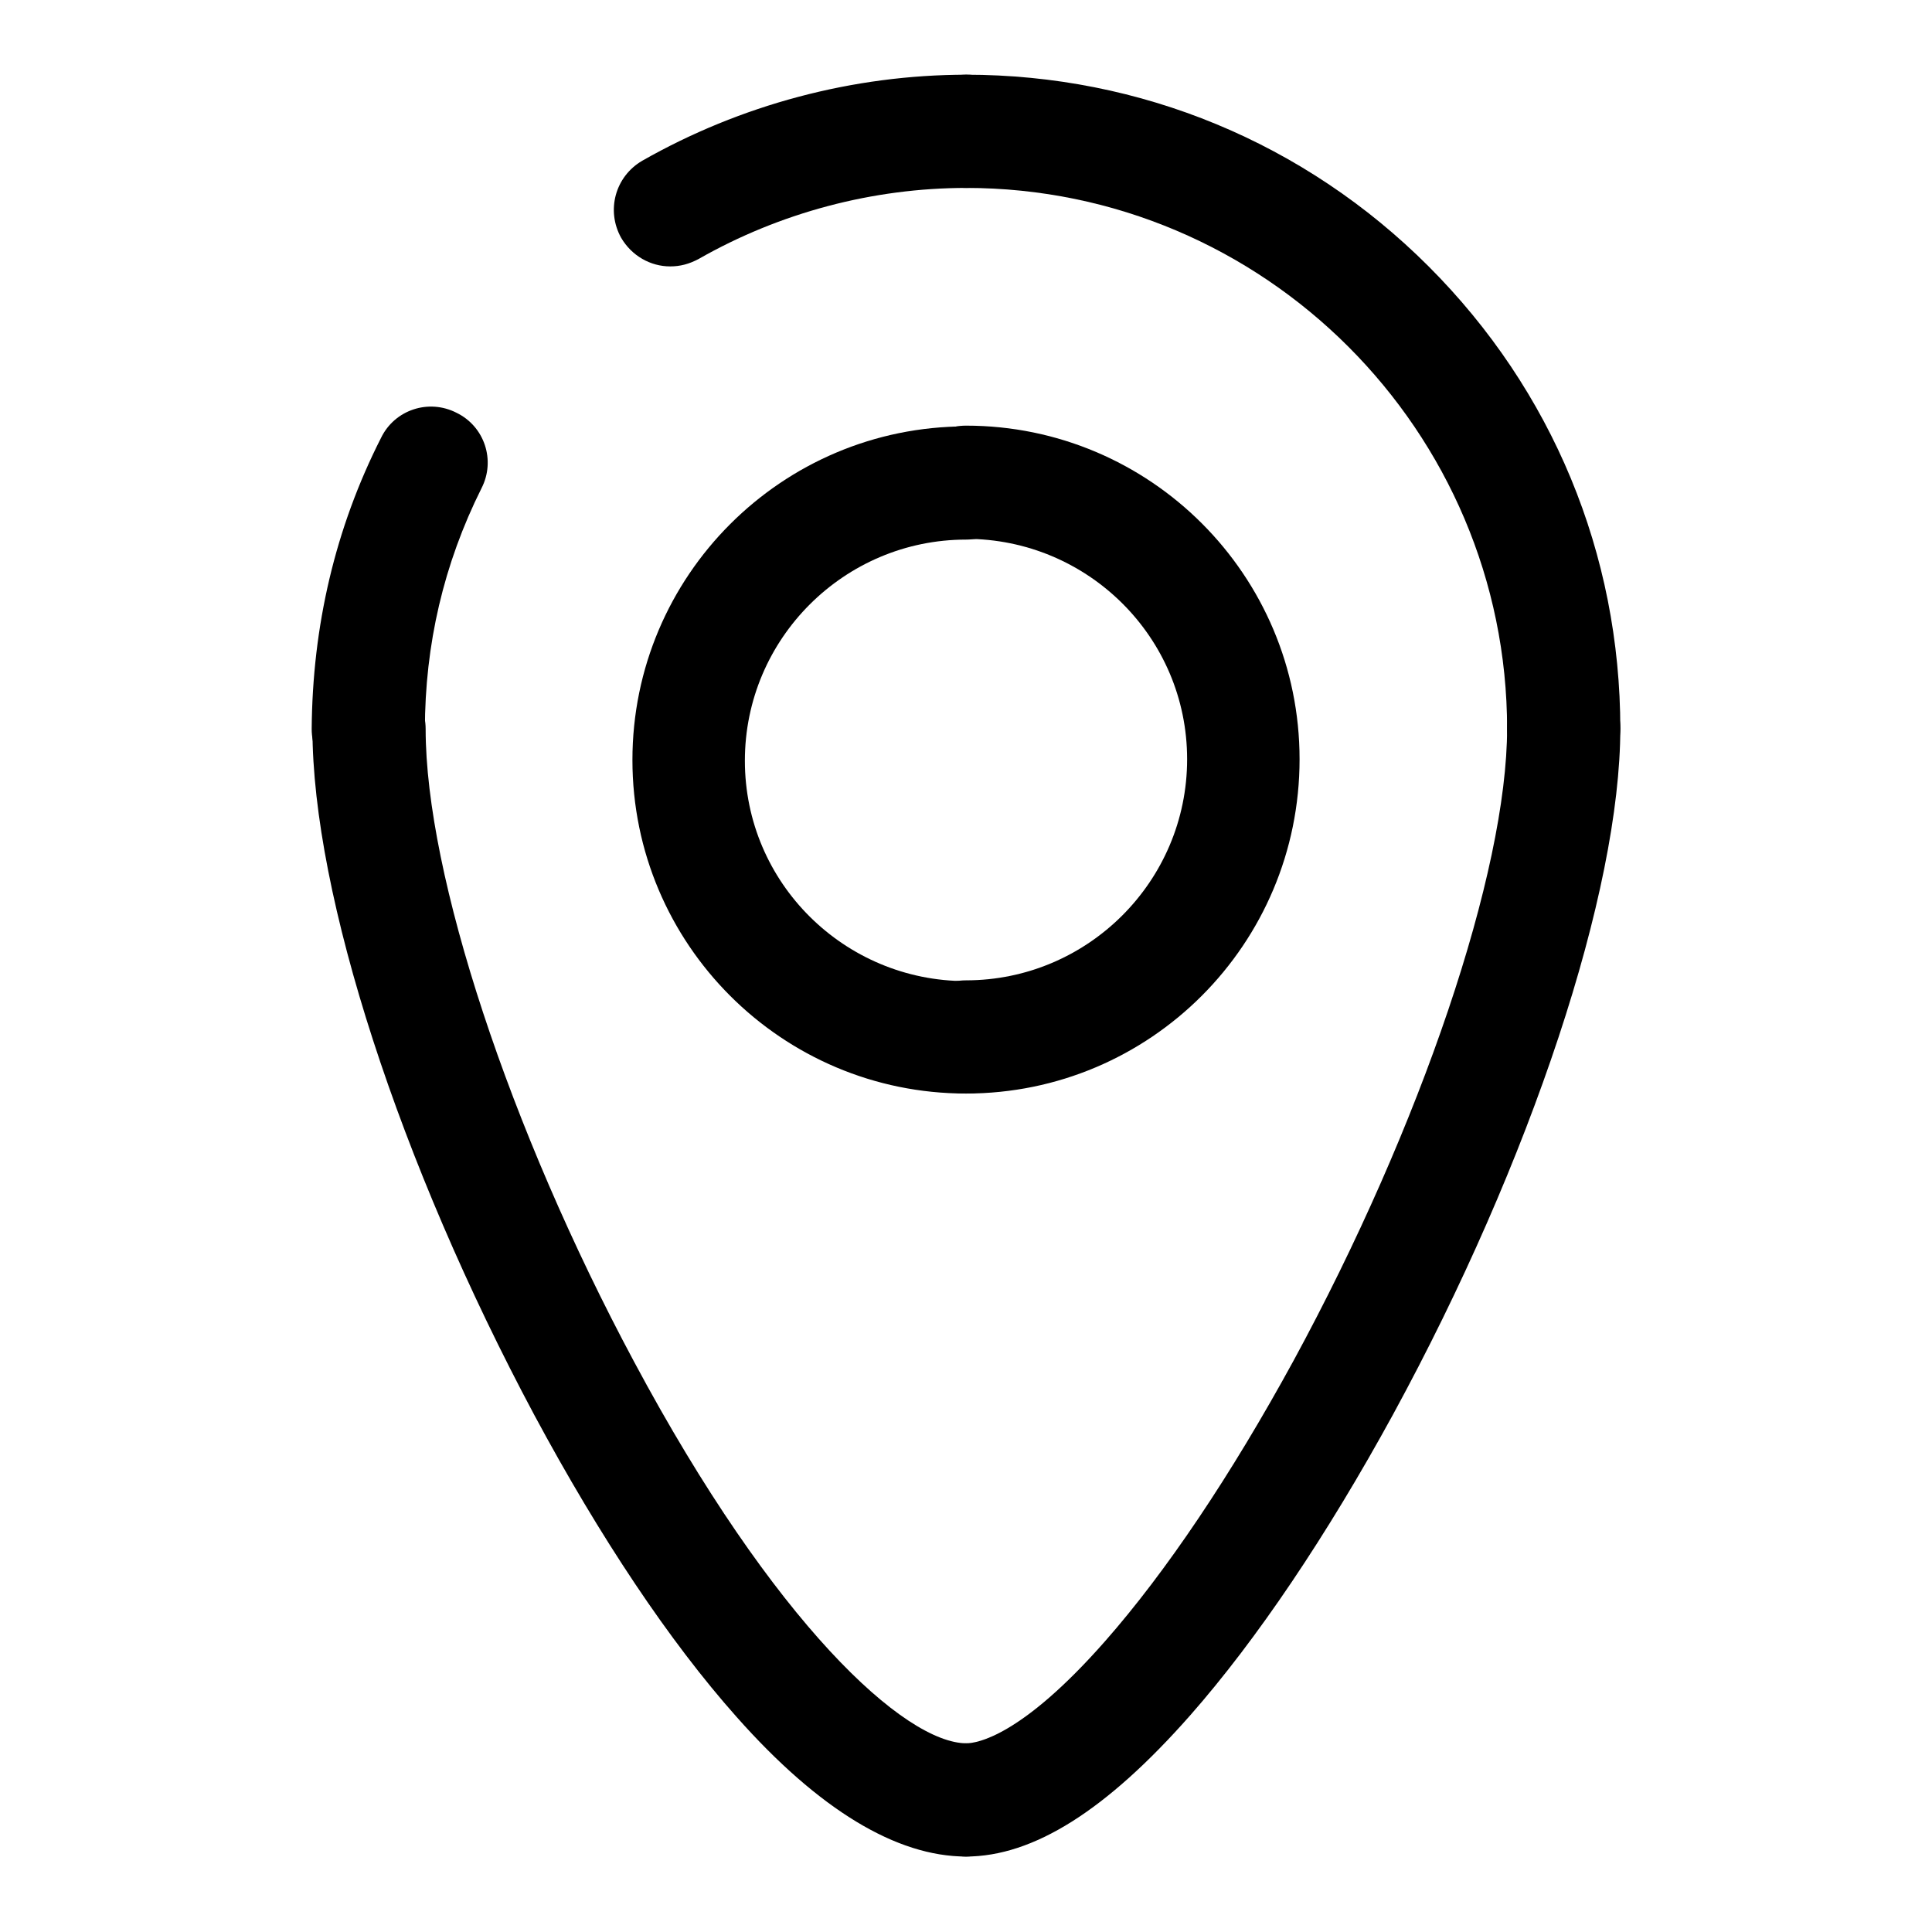
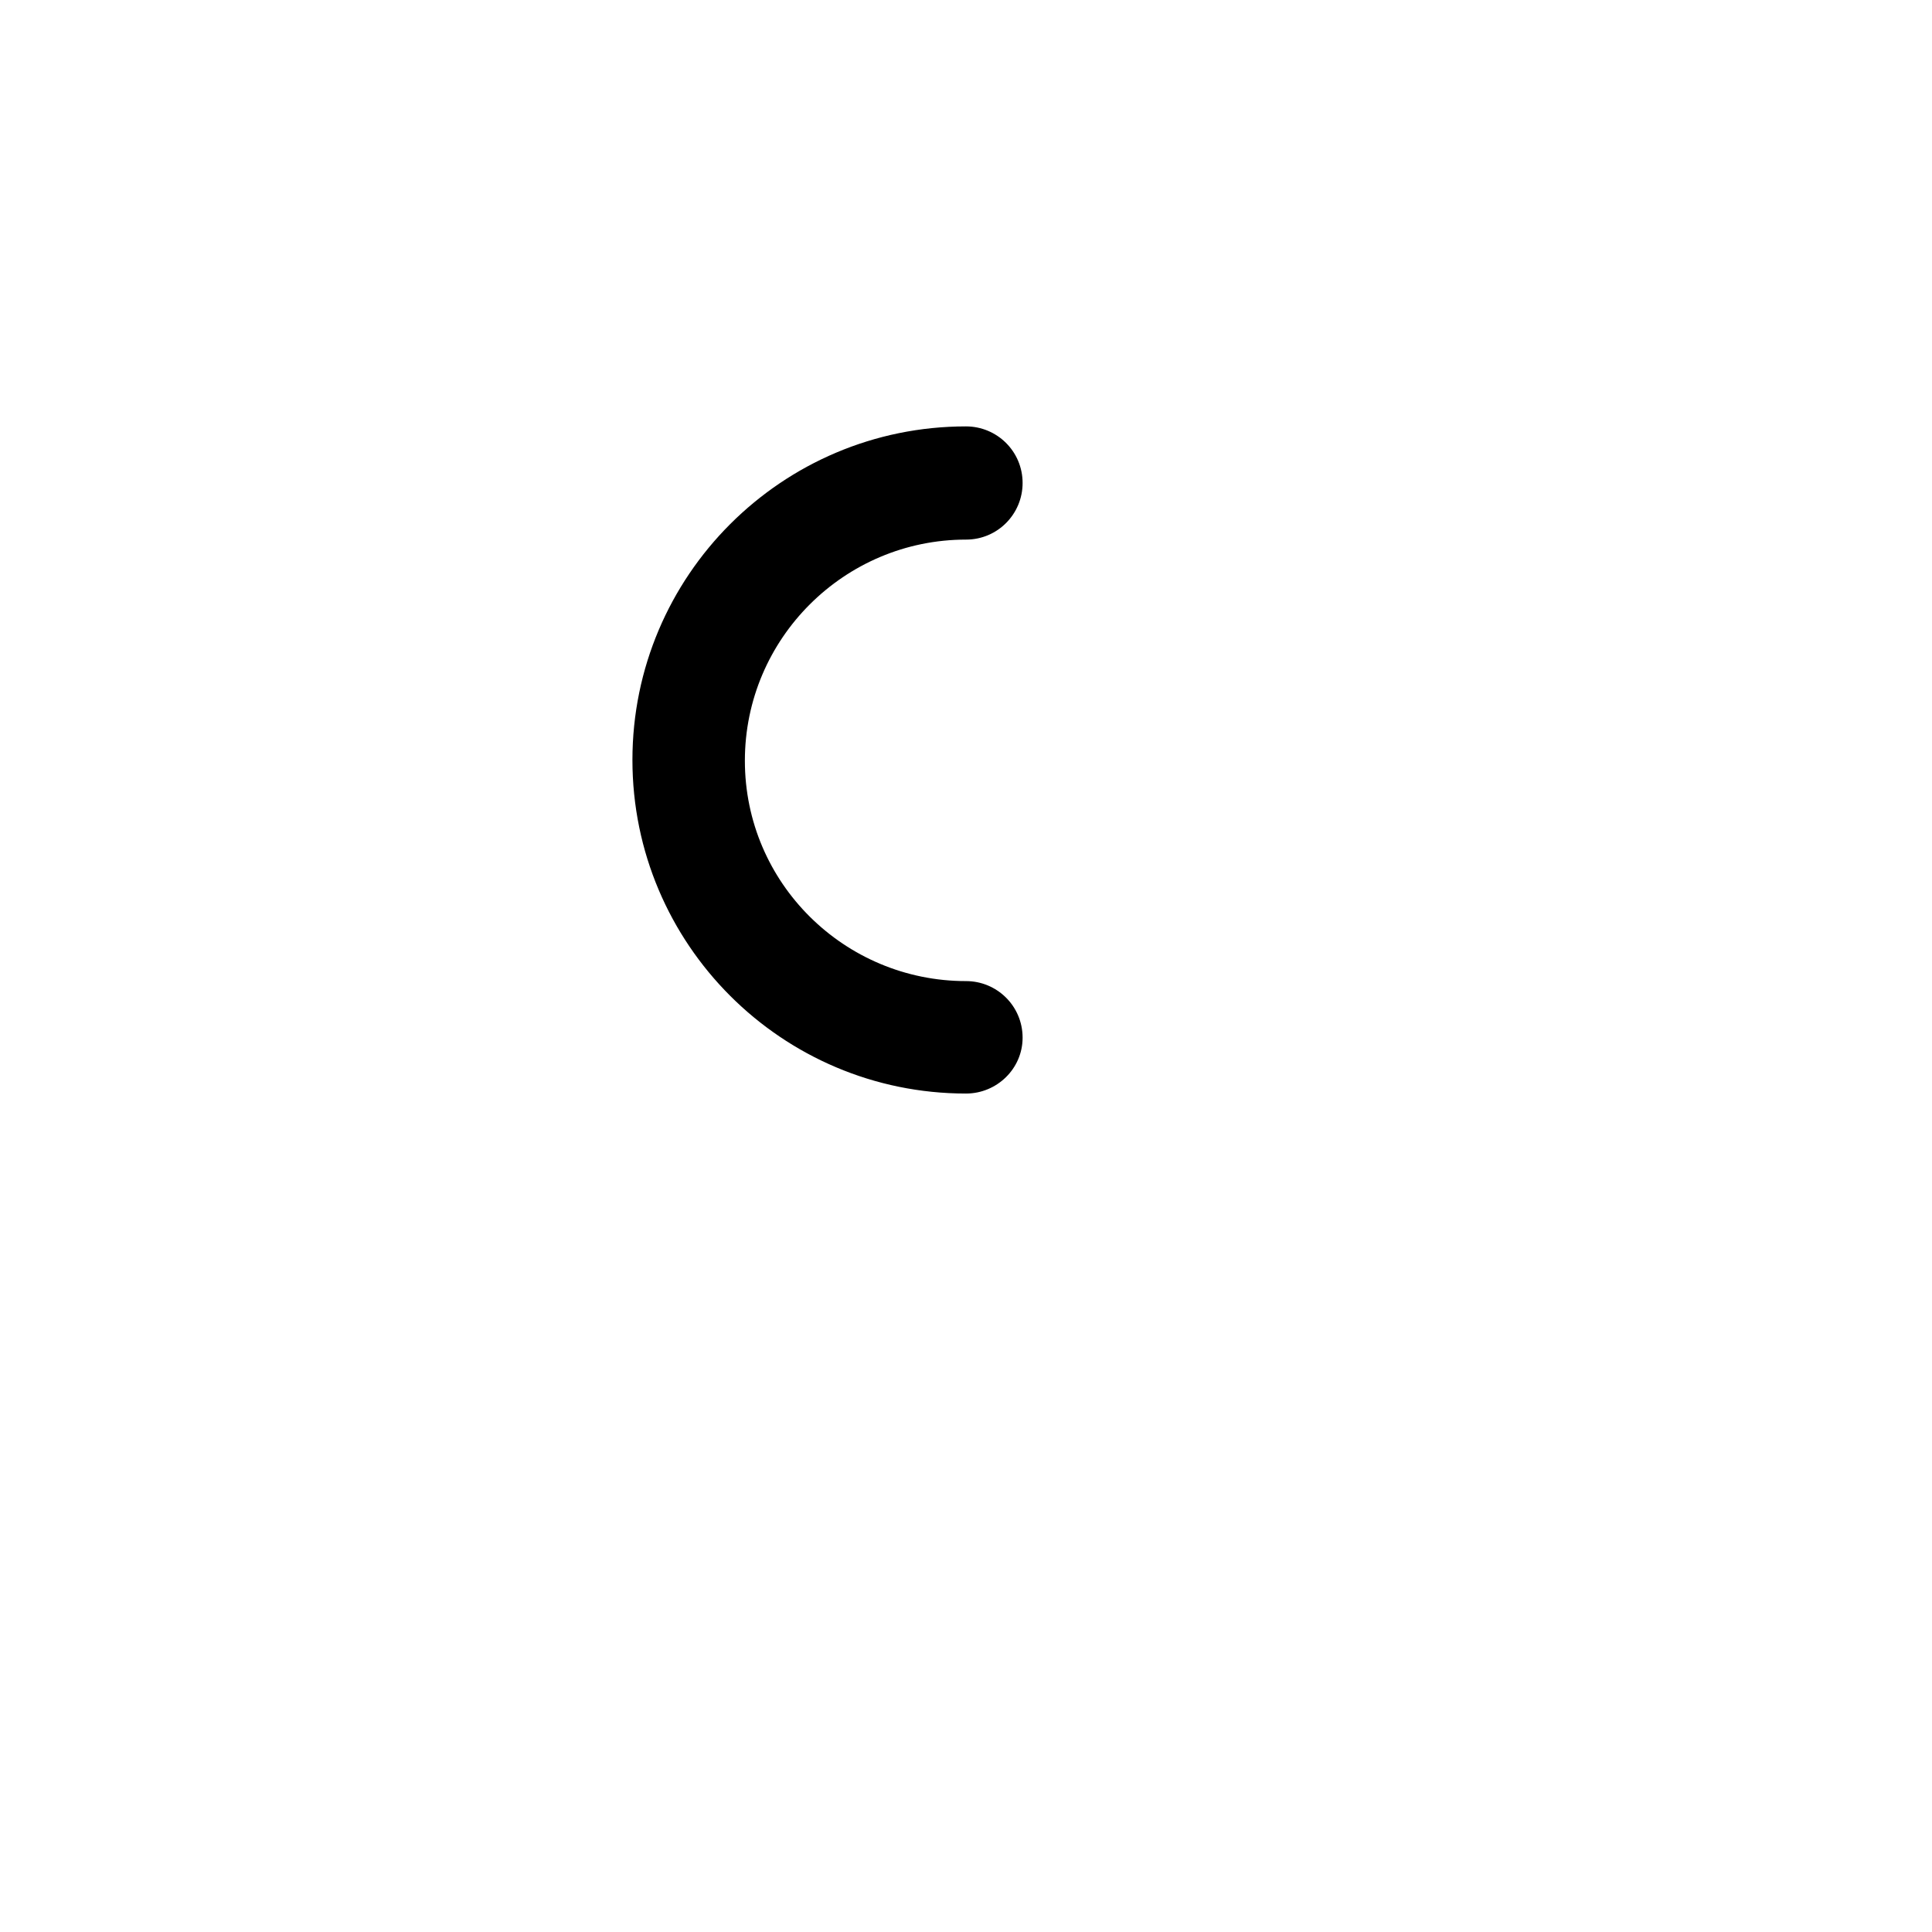
<svg xmlns="http://www.w3.org/2000/svg" version="1.1" x="0px" y="0px" viewBox="0 0 256 256" enable-background="new 0 0 256 256" xml:space="preserve">
  <g>
-     <path fill="#000000" d="M88.8,35.3c-2.6,0-5.1-1.4-6.5-3.8c-2-3.6-0.8-8.1,2.8-10.2c13-7.4,27.9-11.4,43-11.4 c4.1,0,7.5,3.3,7.5,7.5c0,4.1-3.3,7.5-7.5,7.5c-12.5,0-24.8,3.3-35.5,9.4C91.3,35,90.1,35.3,88.8,35.3z" />
-     <path fill="#000000" d="M207.2,104.1c-4.1,0-7.5-3.3-7.5-7.5c0-39.5-32.2-71.7-71.7-71.7c-4.1,0-7.5-3.3-7.5-7.5 c0-4.1,3.3-7.5,7.5-7.5c23.1,0,44.9,9,61.3,25.4c16.4,16.4,25.4,38.1,25.4,61.3C214.6,100.8,211.3,104.1,207.2,104.1L207.2,104.1z" />
-     <path fill="#000000" d="M128,246c-4.1,0-7.5-3.3-7.5-7.5s3.3-7.5,7.5-7.5c1.5,0,7.4-1,18.4-13.5c8.1-9.2,16.7-22,25-37.2 c16.9-31.1,28.3-64.8,28.3-83.8c0-4.1,3.3-7.5,7.5-7.5c4.1,0,7.5,3.3,7.5,7.5c0,21.6-11.8,57.3-30.1,90.9 c-8.8,16.1-18.1,29.9-26.9,39.9C146.6,239.9,136.9,246,128,246L128,246z" />
-     <path fill="#000000" d="M128,246c-9.2,0-19.5-6.2-30.4-18.5c-8.9-10-18.1-23.8-26.8-40c-17.8-33.3-29.4-68.9-29.4-90.9 c0-4.1,3.3-7.5,7.5-7.5c4.1,0,7.5,3.3,7.5,7.5c0,19.3,11.1,53,27.6,83.8c18.6,34.8,35.9,50.6,44.1,50.6c4.1,0,7.5,3.3,7.5,7.5 S132.1,246,128,246z" />
-     <path fill="#000000" d="M48.8,104.1c-4.1,0-7.5-3.3-7.5-7.5C41.4,83,44.4,70,50.5,58c1.8-3.7,6.3-5.2,10-3.3 c3.7,1.8,5.2,6.3,3.3,10c-5,10-7.5,20.7-7.5,32C56.3,100.8,53,104.1,48.8,104.1z M128,144.9c-4.1,0-7.5-3.3-7.5-7.5 c0-4.1,3.3-7.5,7.5-7.5c16.1,0,29.3-13.1,29.3-29.3S144.1,71.4,128,71.4c-4.1,0-7.5-3.3-7.5-7.5c0-4.1,3.3-7.5,7.5-7.5 c24.4,0,44.2,19.8,44.2,44.2C172.2,125.1,152.4,144.9,128,144.9L128,144.9z" />
    <path fill="#000000" d="M128,144.9c-24.4,0-44.2-19.8-44.2-44.2c0-24.4,19.8-44.2,44.2-44.2c4.1,0,7.5,3.3,7.5,7.5 c0,4.1-3.3,7.5-7.5,7.5c-16.1,0-29.3,13.1-29.3,29.3S111.9,130,128,130c4.1,0,7.5,3.3,7.5,7.5C135.5,141.6,132.1,144.9,128,144.9z" />
  </g>
</svg>